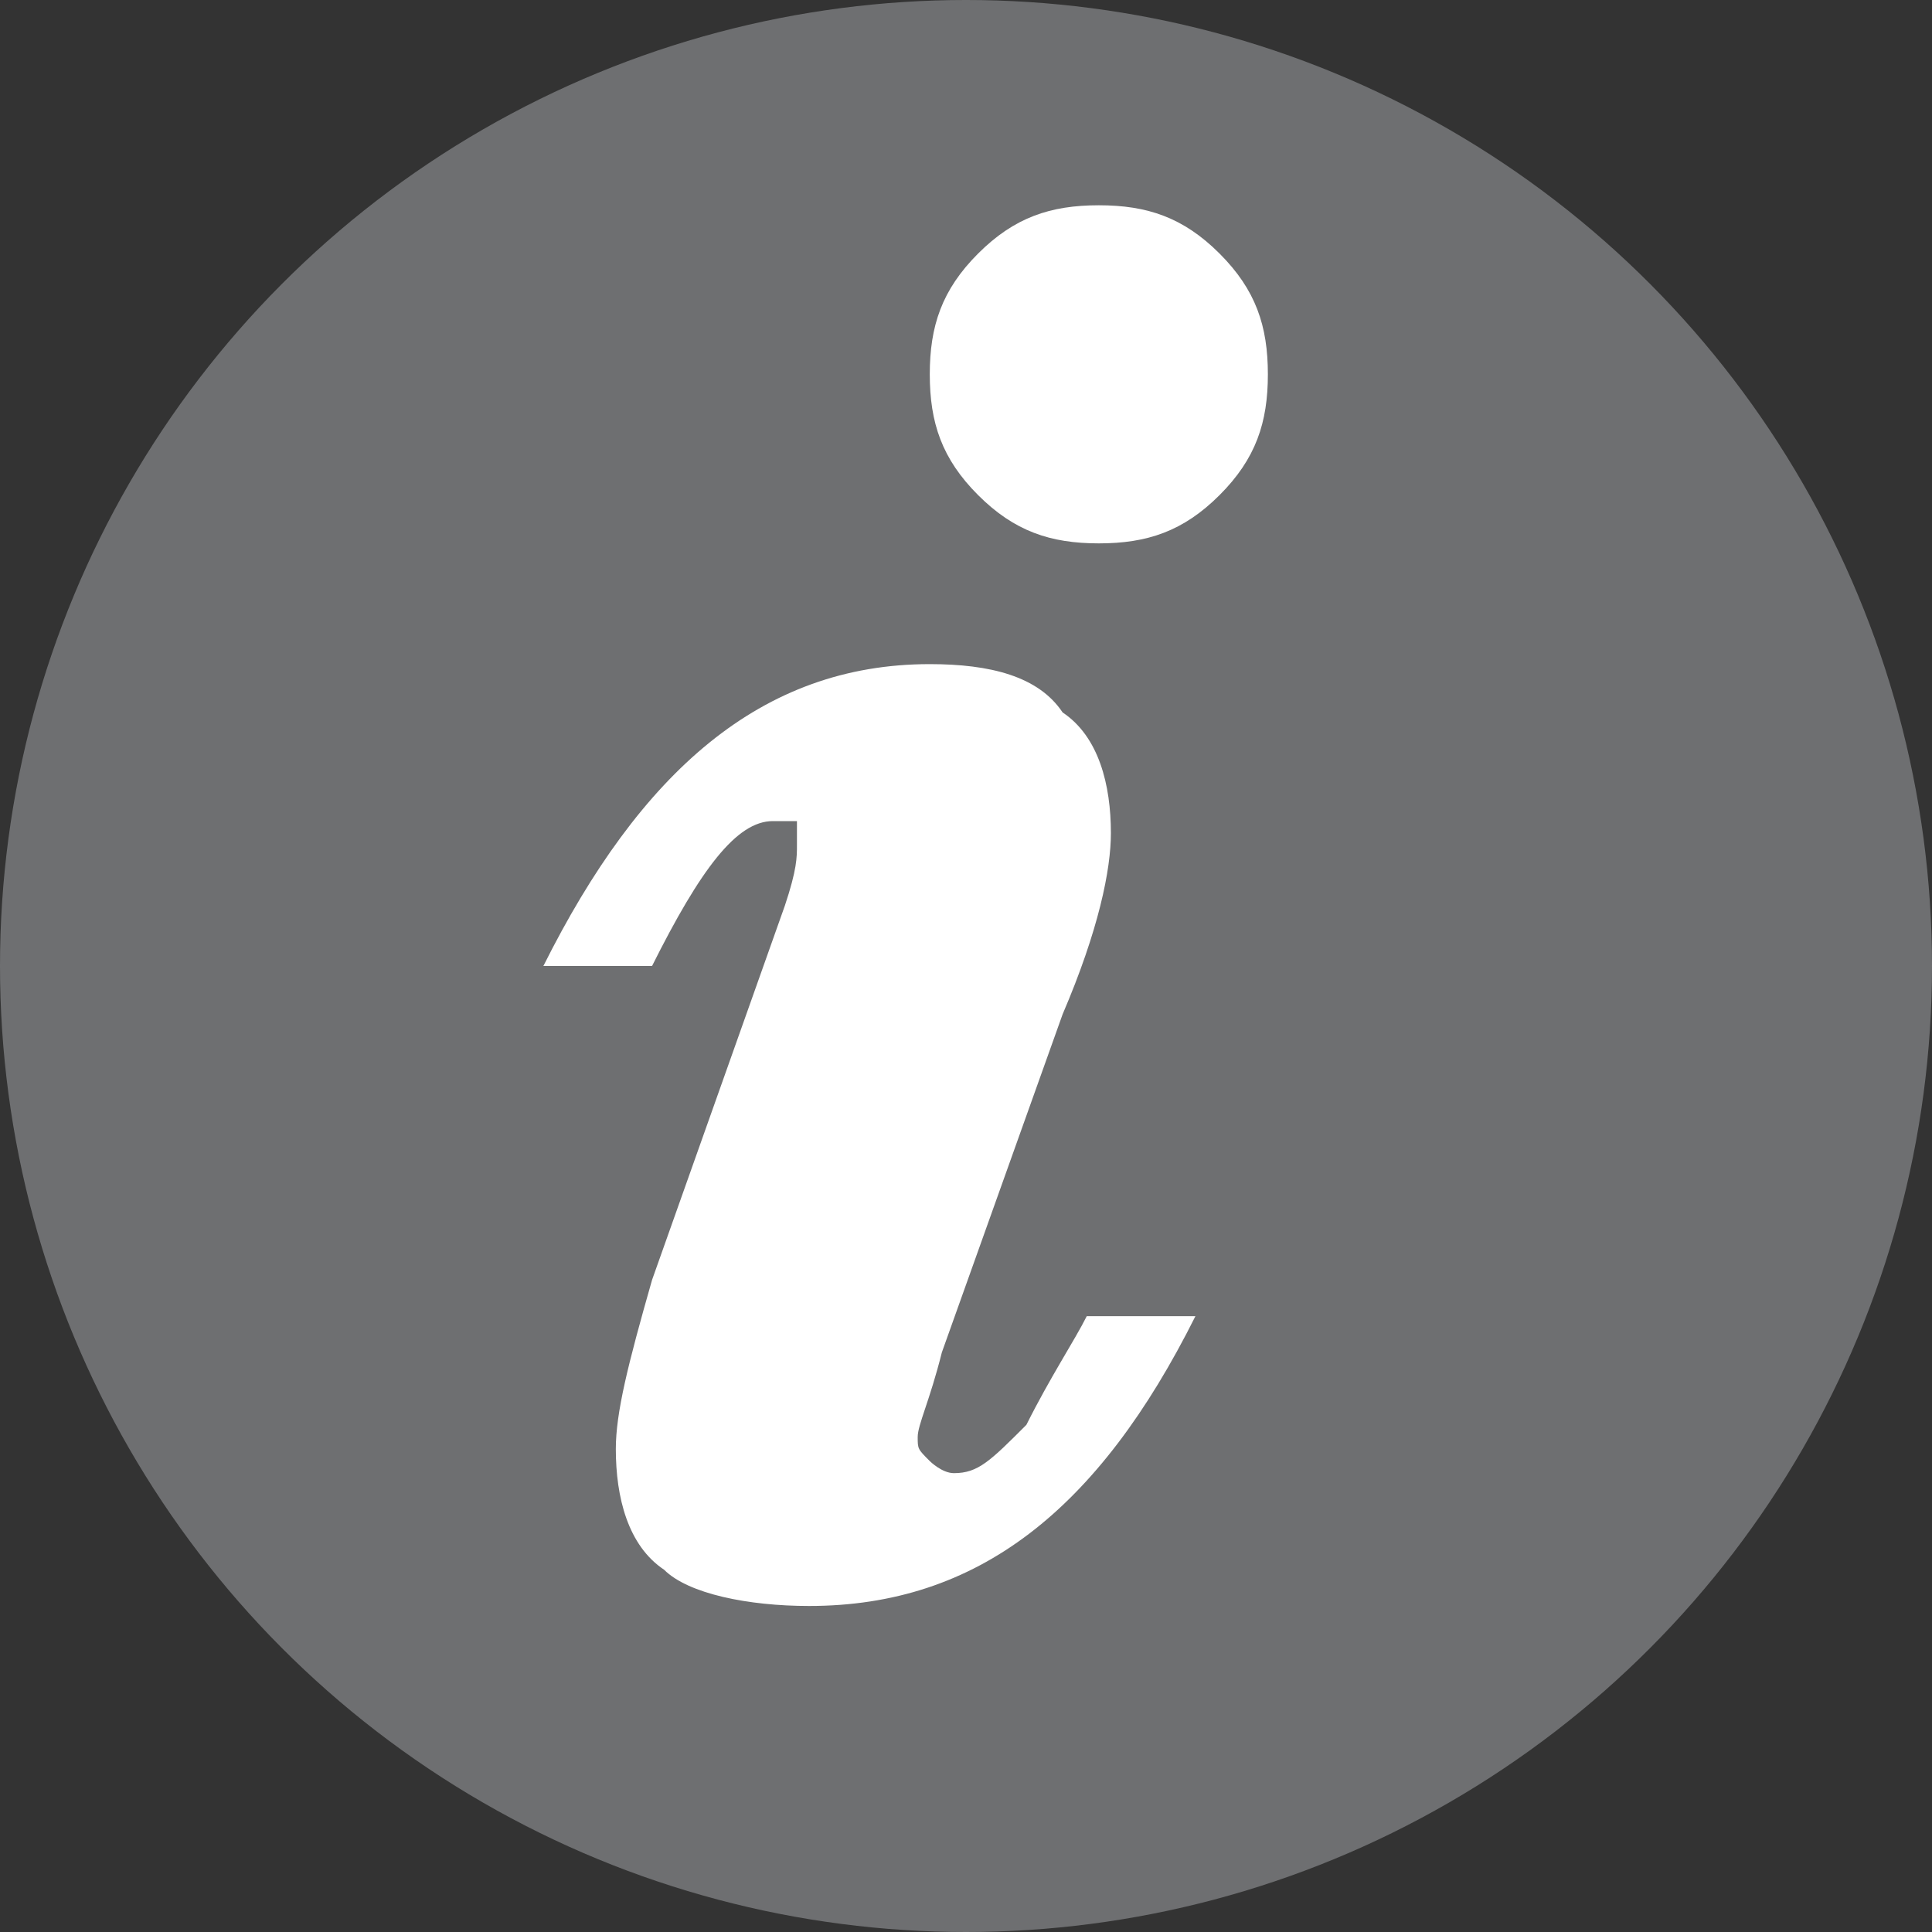
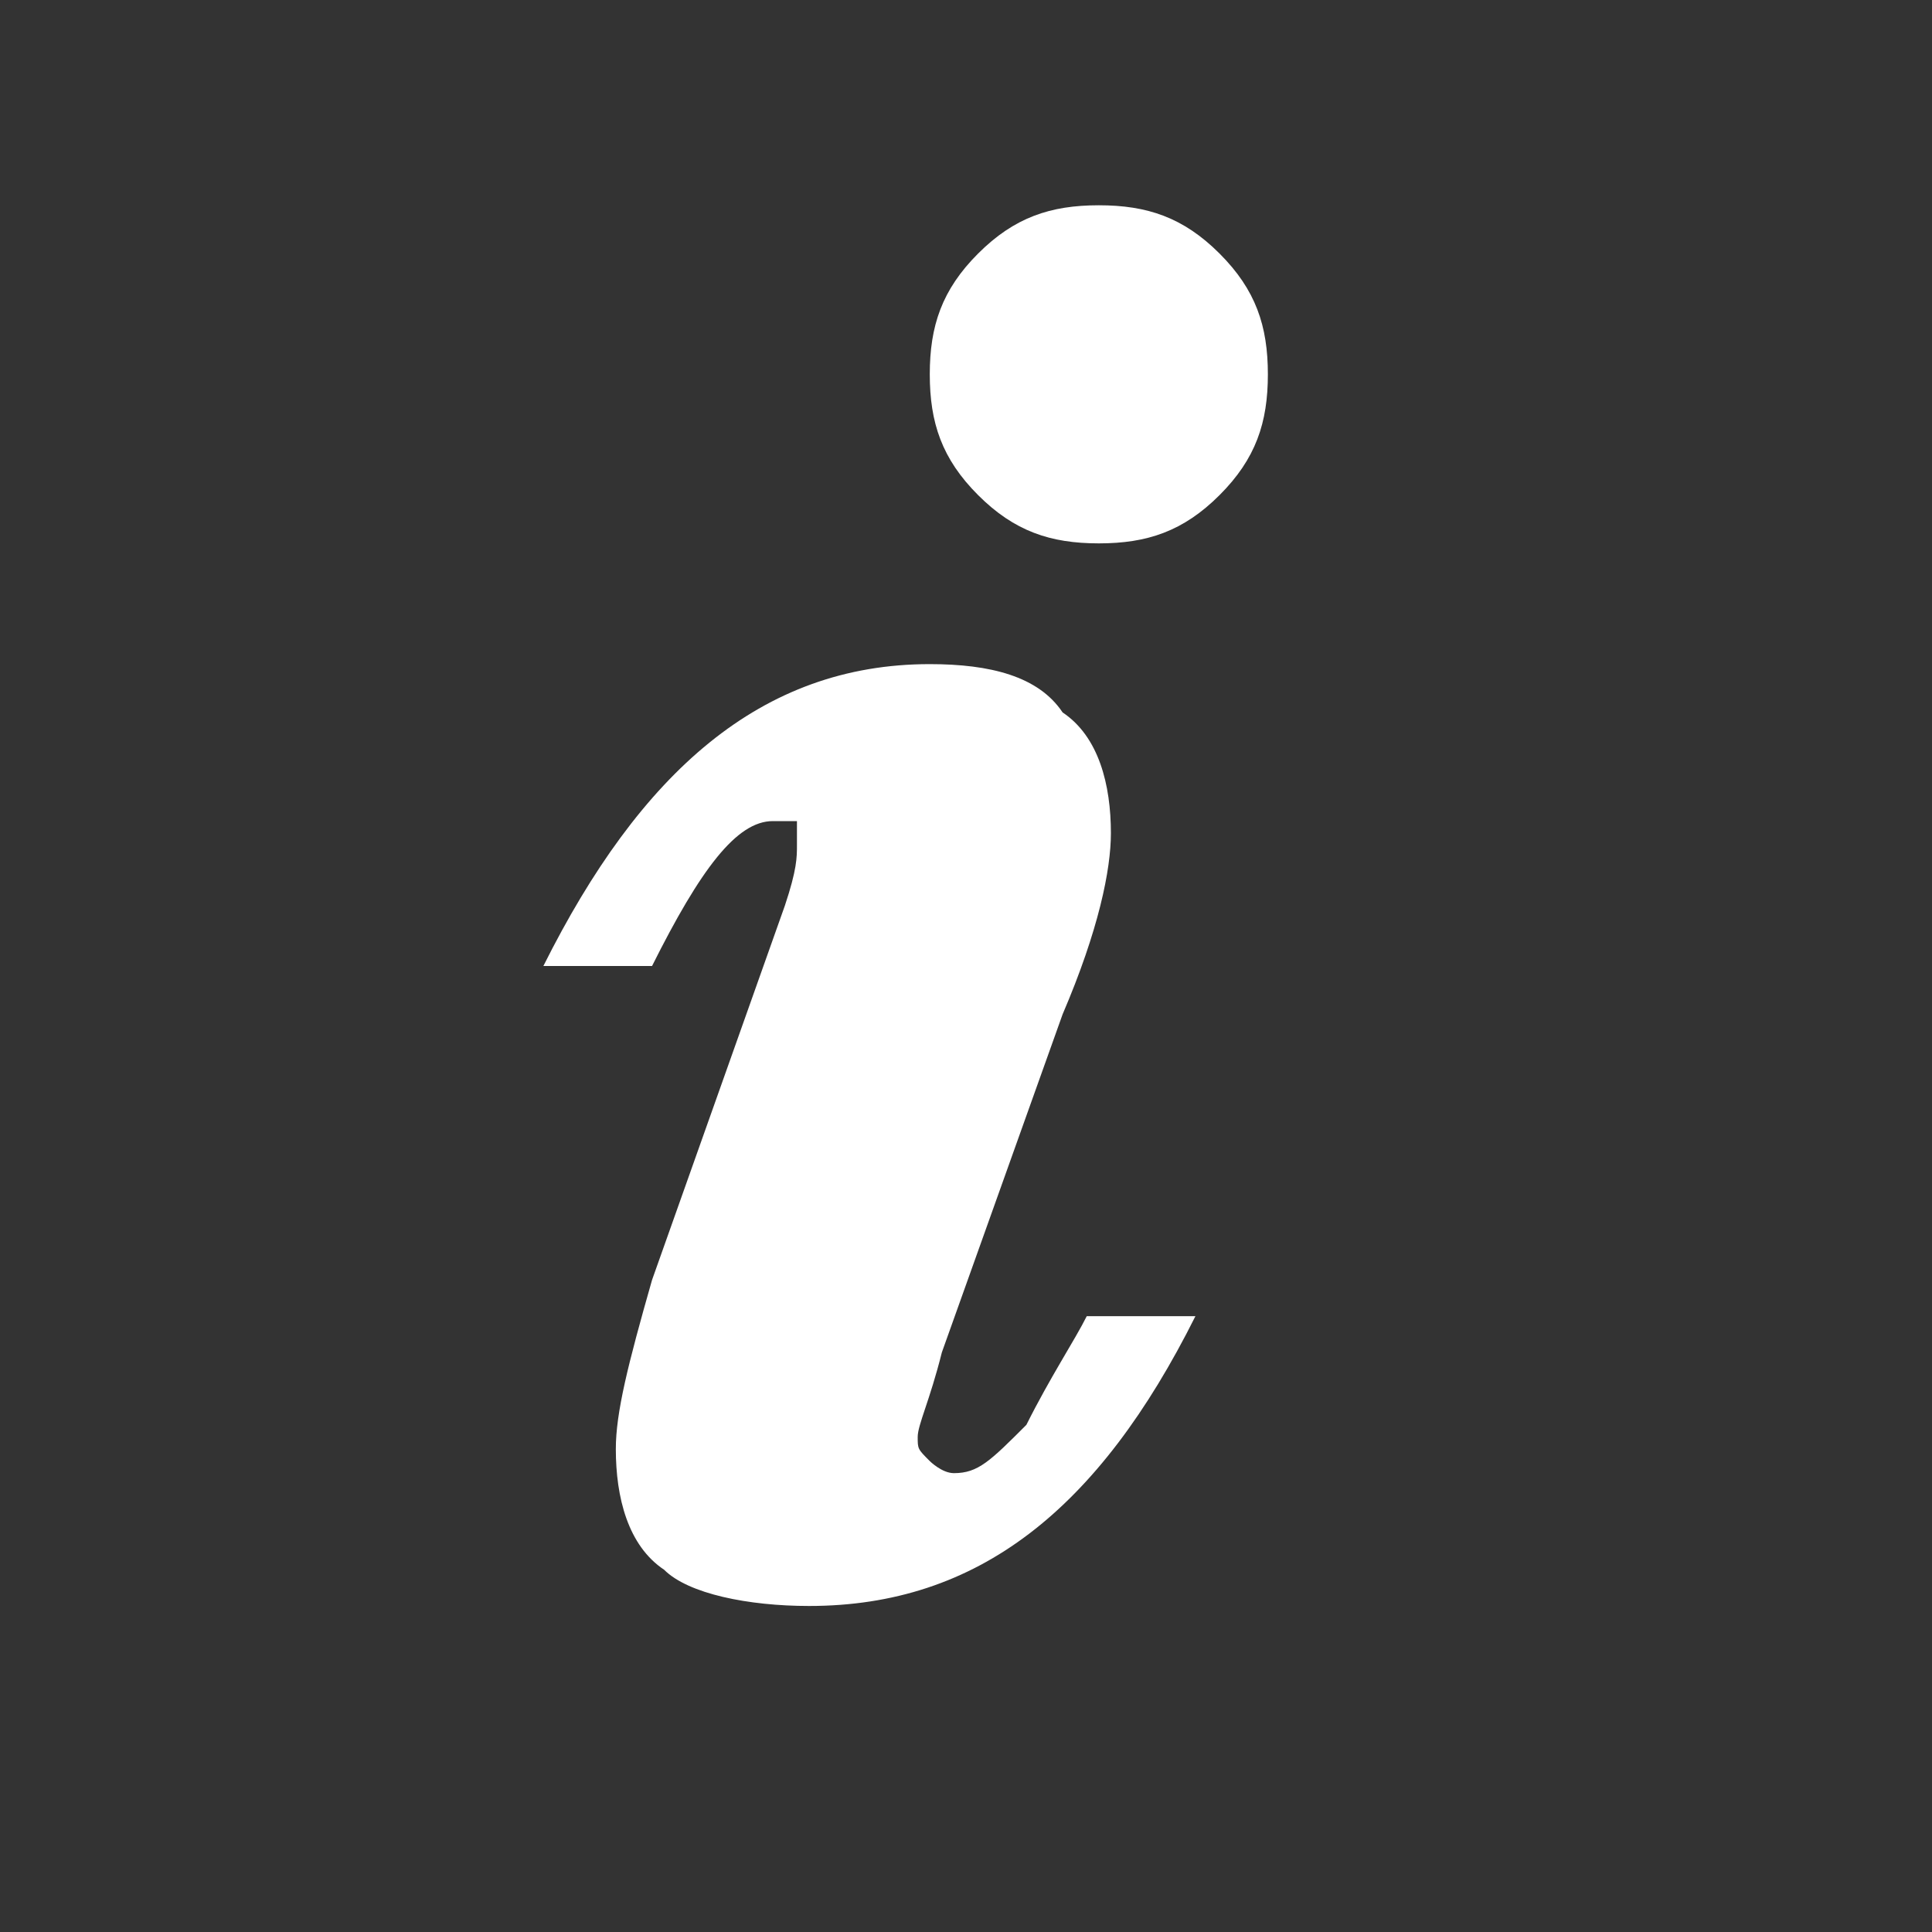
<svg xmlns="http://www.w3.org/2000/svg" version="1.1" id="Layer_1" x="0px" y="0px" viewBox="0 0 16 16" enable-background="new 0 0 16 16" xml:space="preserve">
  <rect x="0" y="0" width="16" height="16" fill="#333333" stroke="none" />
-   <circle fill="#6E6F71" cx="8" cy="8" r="8" />
  <g>
    <path fill="#FFFFFF" d="M9,10.9h0.9c-0.8,1.6-1.8,2.4-3.2,2.4c-0.5,0-1-0.1-1.2-0.3c-0.3-0.2-0.4-0.6-0.4-1c0-0.3,0.1-0.7,0.3-1.4   l1.1-3.1C6.6,7.2,6.6,7.1,6.6,7s0-0.1,0-0.2c0,0-0.1,0-0.2,0C6.1,6.8,5.8,7.2,5.4,8H4.5c0.8-1.6,1.8-2.5,3.2-2.5   c0.5,0,0.9,0.1,1.1,0.4c0.3,0.2,0.4,0.6,0.4,1c0,0.3-0.1,0.8-0.4,1.5l-1,2.8c-0.1,0.4-0.2,0.6-0.2,0.7c0,0.1,0,0.1,0.1,0.2   c0,0,0.1,0.1,0.2,0.1c0.2,0,0.3-0.1,0.6-0.4C8.7,11.4,8.9,11.1,9,10.9z M10.5,3.1c0,0.4-0.1,0.7-0.4,1c-0.3,0.3-0.6,0.4-1,0.4   c-0.4,0-0.7-0.1-1-0.4c-0.3-0.3-0.4-0.6-0.4-1c0-0.4,0.1-0.7,0.4-1c0.3-0.3,0.6-0.4,1-0.4c0.4,0,0.7,0.1,1,0.4   C10.4,2.4,10.5,2.7,10.5,3.1z" />
  </g>
</svg>